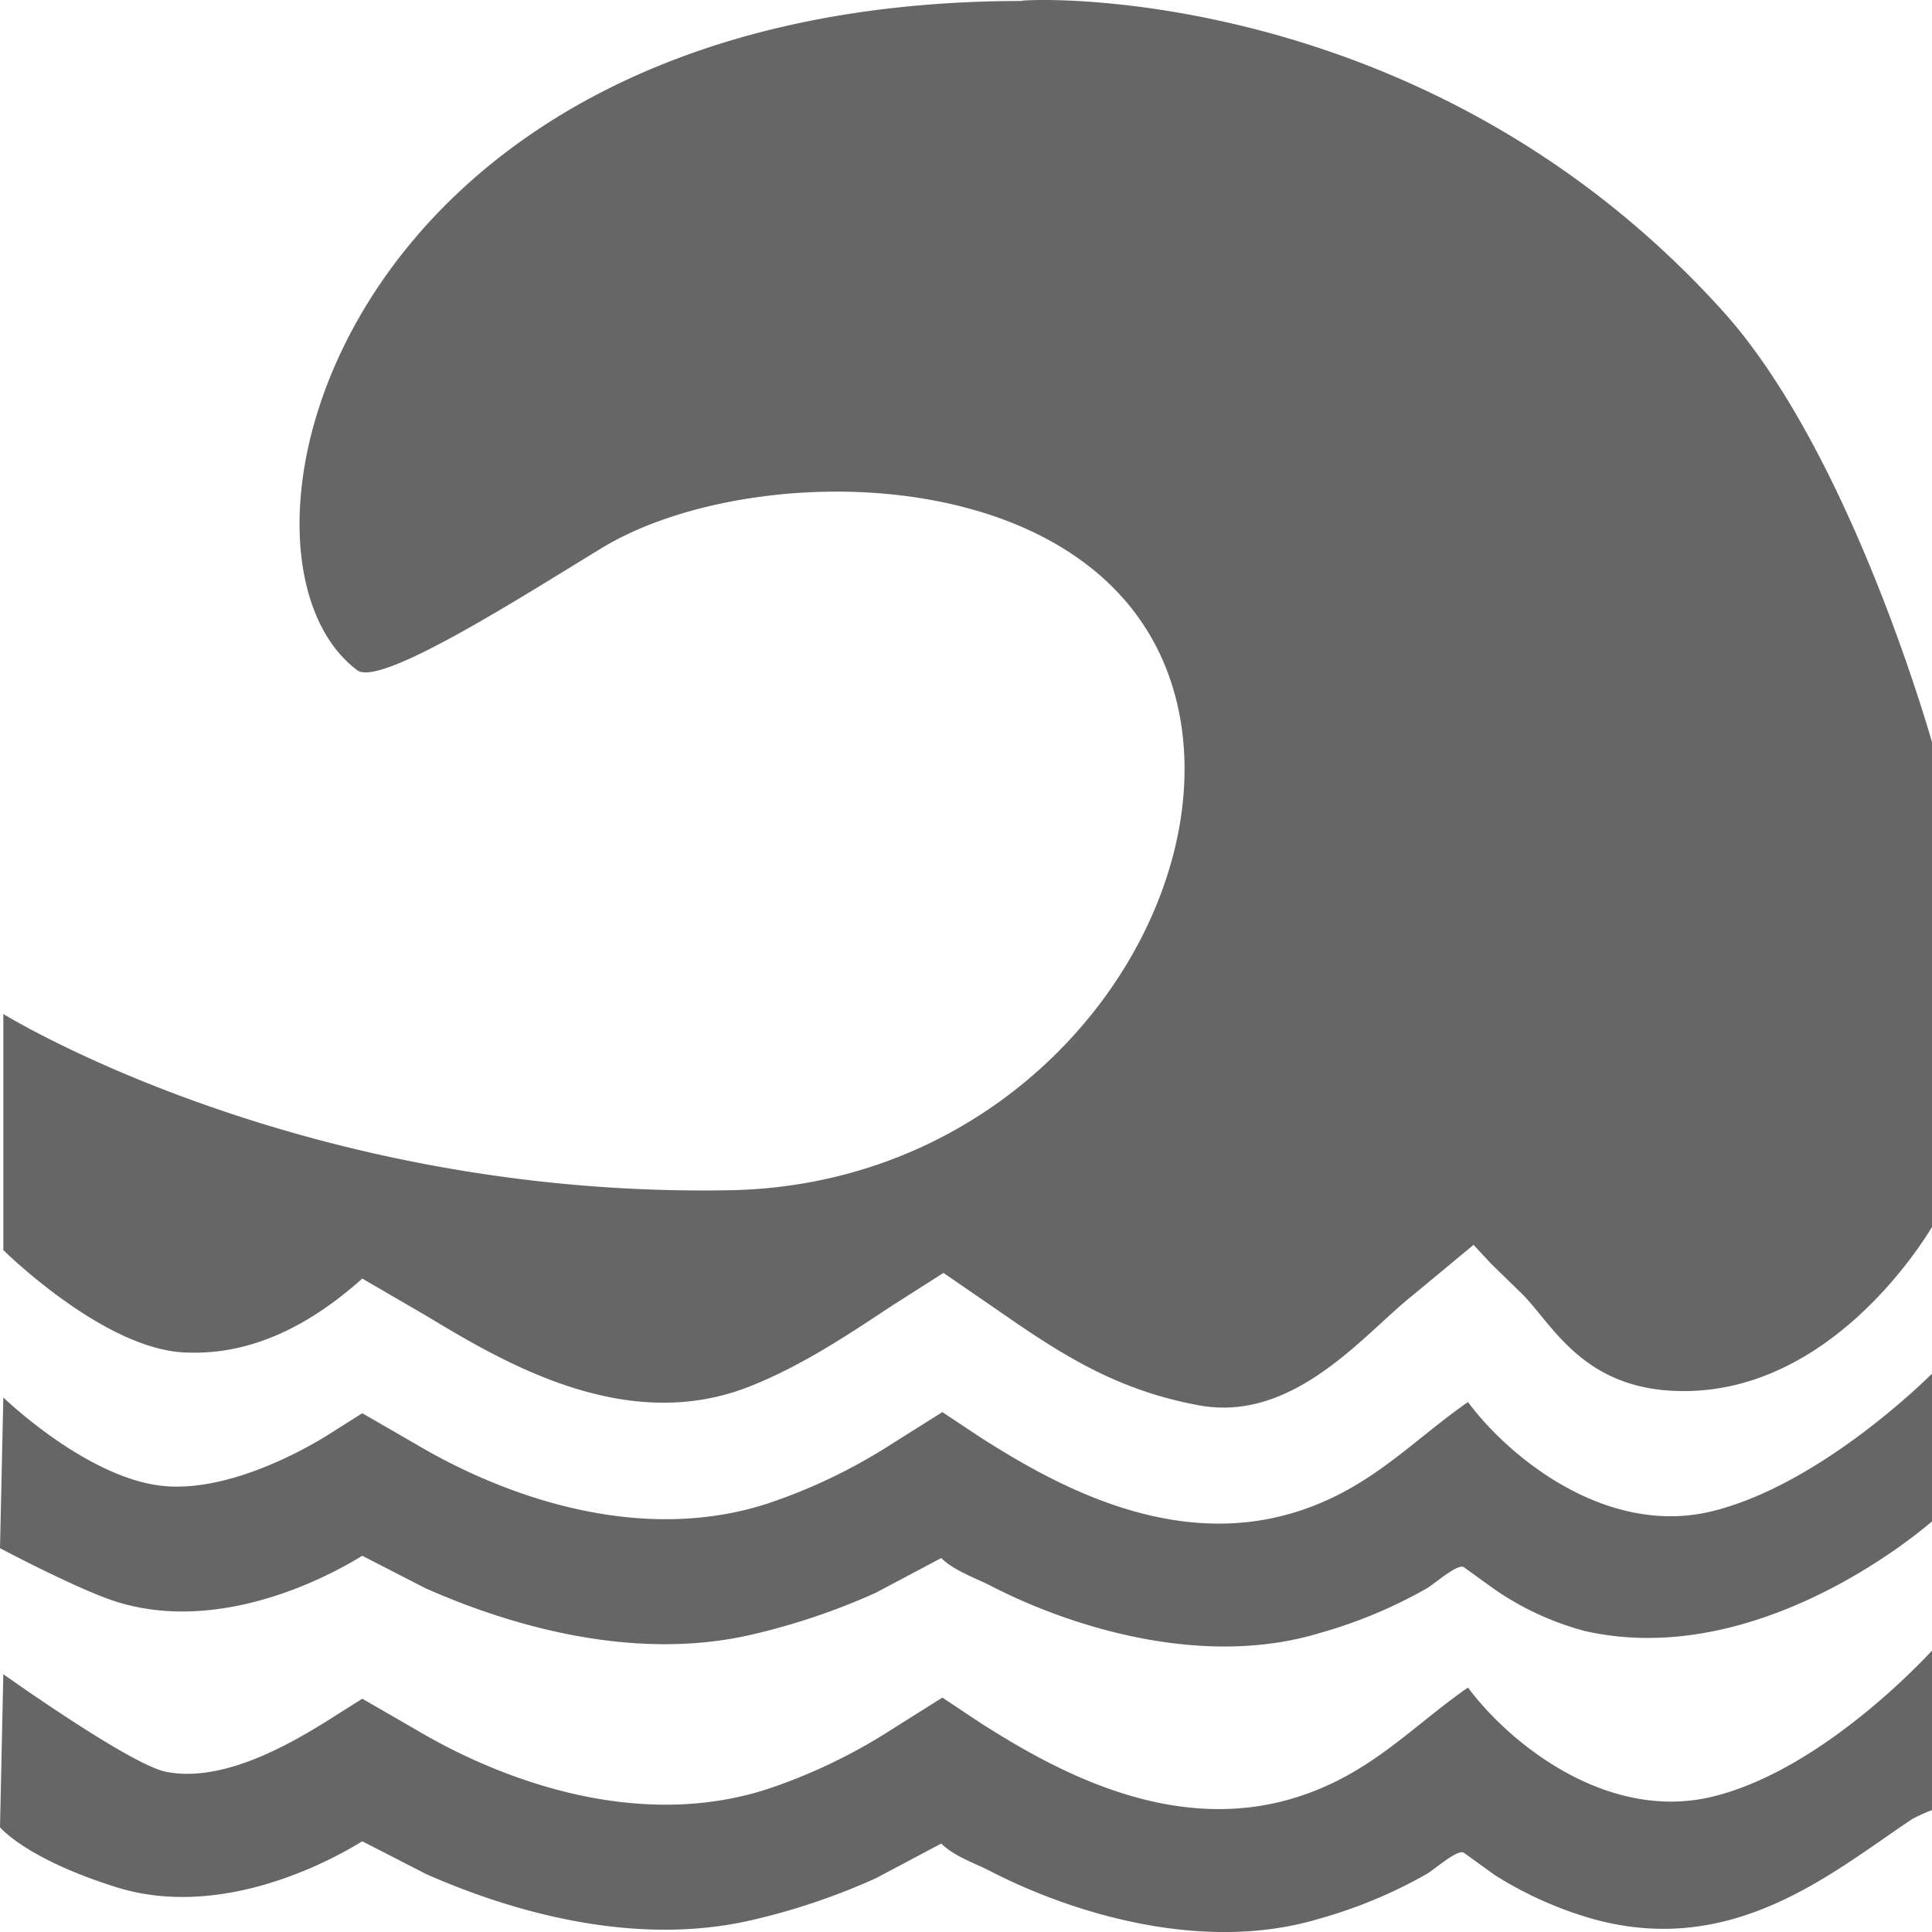
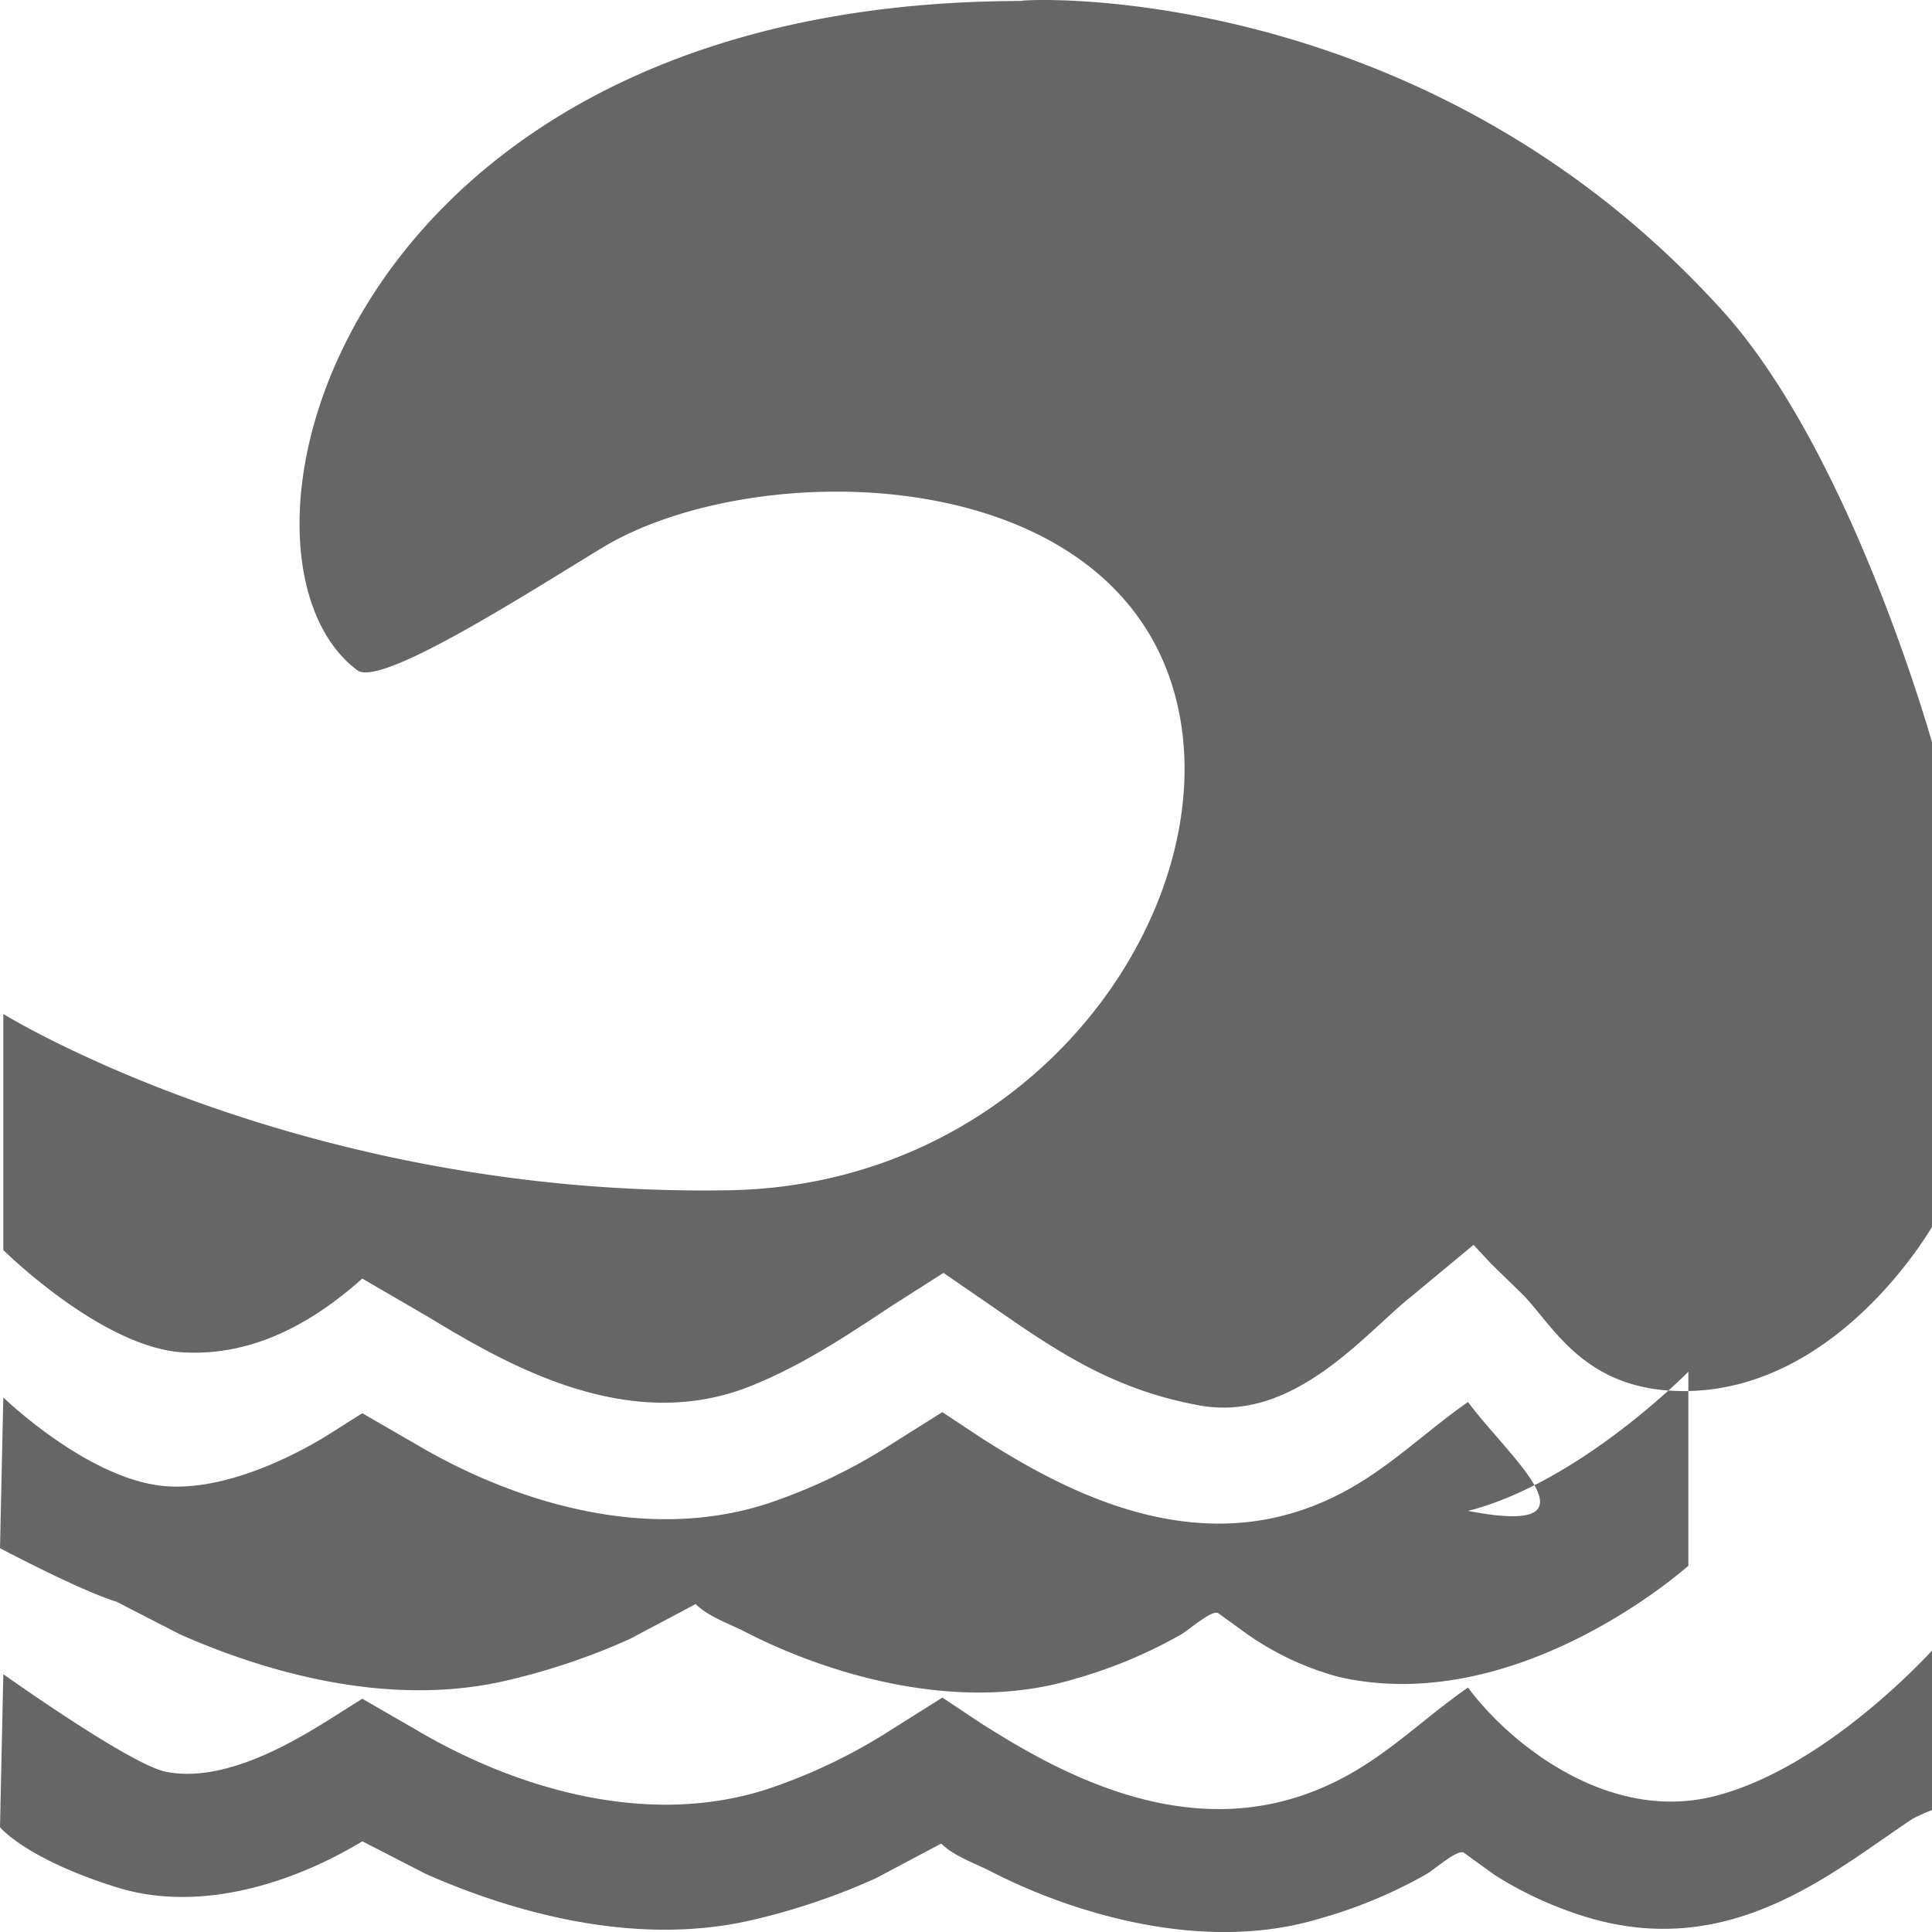
<svg xmlns="http://www.w3.org/2000/svg" width="250" height="250" viewBox="0 0 250 250">
  <defs>
    <style>
      .cls-1 {
        fill: #666;
        fill-rule: evenodd;
      }
    </style>
  </defs>
-   <path id="Beachfront" class="cls-1" d="M0.43,131.208v30.55S13.208,174.433,23.747,175c8.093,0.437,15.715-2.927,23.134-9.554q4.241,2.466,8.484,4.937c10.214,6.181,25.876,15.3,41.7,9,6.743-2.682,12.643-6.645,18.406-10.455q3.308-2.108,6.615-4.213,4.961,3.41,9.922,6.826c6.8,4.588,13.478,8.529,23.151,10.31,12.276,2.264,21.375-9.241,27.465-14.087q4.026-3.337,8.053-6.68,1.15,1.236,2.3,2.467,2.013,1.965,4.027,3.923c4.065,4.1,8.126,12.861,21.6,12.521,19.828-.5,31.644-21.653,31.644-21.653V96.9s-10.463-37.968-27.314-56.641C182.653-4.371,128.65.126,132.335,0.126c-89.013,0-106.011,71.761-86.1,86.606,2.993,2.231,21.412-9.6,31.644-15.823,19.872-12.077,66.984-11.555,74.446,20.15,6.22,26.426-18.455,62.263-57.958,62.959C38.848,155,.43,131.208.43,131.208Zm189.528,50.215c-7.3,5.078-12.61,11.219-22.289,14.234-16.027,4.986-31.248-3.574-40.694-9.589q-2.517-1.667-5.033-3.34-3.235,2.034-6.471,4.067a71.441,71.441,0,0,1-16.393,7.844c-16.63,5.273-34.074-1.144-45.152-7.7q-3.523-2.035-7.046-4.067-2.3,1.451-4.6,2.905c-4.374,2.7-13.2,7.141-20.85,6.534-9.965-.787-21-11.48-21-11.48L0,200.334s10.2,5.412,15.1,6.94c11.7,3.656,24.369-1.424,31.779-5.957q4.1,2.108,8.2,4.212c10.64,4.716,26.473,9.457,41.7,6.1a86.088,86.088,0,0,0,16.537-5.521q4.242-2.249,8.484-4.5c1.618,1.63,4.356,2.542,6.471,3.629,10.286,5.3,27.32,10.658,42.42,6.1a61.756,61.756,0,0,0,13.948-5.812c1.08-.647,3.87-3.137,4.746-2.759q2.011,1.455,4.026,2.905a37.663,37.663,0,0,0,11.647,5.377c23.3,5.284,45.194-14.4,45.194-14.4V177.5s-14.085,14.358-28.513,18.007C207.978,198.991,195.255,188.58,189.958,181.423Zm0,36.941c-7.3,5.078-12.61,11.221-22.289,14.234-16.027,4.986-31.248-3.574-40.694-9.585q-2.517-1.673-5.033-3.344-3.235,2.034-6.471,4.069a71.519,71.519,0,0,1-16.393,7.842c-16.63,5.273-34.074-1.14-45.152-7.7l-7.046-4.067q-2.3,1.455-4.6,2.907c-4.374,2.7-13.338,8.089-20.85,6.536-4.661-.967-21-12.618-21-12.618L0,236.442s3.321,4.093,15.1,7.773c11.7,3.658,24.369-1.422,31.779-5.953q4.1,2.1,8.2,4.213c10.64,4.711,26.473,9.452,41.7,6.1a85.951,85.951,0,0,0,16.537-5.521q4.242-2.248,8.484-4.5c1.618,1.631,4.356,2.543,6.471,3.632,10.286,5.3,27.32,10.656,42.42,6.1a61.747,61.747,0,0,0,13.948-5.807c1.08-.652,3.87-3.139,4.746-2.762l4.026,2.907a48.851,48.851,0,0,0,11.647,5.373c18.857,5.84,32.038-5.748,42.42-12.636a23.017,23.017,0,0,1,2.774-1.23V213.309s-13.807,15.492-28.513,19.143C207.962,235.87,195.255,225.521,189.958,218.364Z" />
+   <path id="Beachfront" class="cls-1" d="M0.43,131.208v30.55S13.208,174.433,23.747,175c8.093,0.437,15.715-2.927,23.134-9.554q4.241,2.466,8.484,4.937c10.214,6.181,25.876,15.3,41.7,9,6.743-2.682,12.643-6.645,18.406-10.455q3.308-2.108,6.615-4.213,4.961,3.41,9.922,6.826c6.8,4.588,13.478,8.529,23.151,10.31,12.276,2.264,21.375-9.241,27.465-14.087q4.026-3.337,8.053-6.68,1.15,1.236,2.3,2.467,2.013,1.965,4.027,3.923c4.065,4.1,8.126,12.861,21.6,12.521,19.828-.5,31.644-21.653,31.644-21.653V96.9s-10.463-37.968-27.314-56.641C182.653-4.371,128.65.126,132.335,0.126c-89.013,0-106.011,71.761-86.1,86.606,2.993,2.231,21.412-9.6,31.644-15.823,19.872-12.077,66.984-11.555,74.446,20.15,6.22,26.426-18.455,62.263-57.958,62.959C38.848,155,.43,131.208.43,131.208Zm189.528,50.215c-7.3,5.078-12.61,11.219-22.289,14.234-16.027,4.986-31.248-3.574-40.694-9.589q-2.517-1.667-5.033-3.34-3.235,2.034-6.471,4.067a71.441,71.441,0,0,1-16.393,7.844c-16.63,5.273-34.074-1.144-45.152-7.7q-3.523-2.035-7.046-4.067-2.3,1.451-4.6,2.905c-4.374,2.7-13.2,7.141-20.85,6.534-9.965-.787-21-11.48-21-11.48L0,200.334s10.2,5.412,15.1,6.94q4.1,2.108,8.2,4.212c10.64,4.716,26.473,9.457,41.7,6.1a86.088,86.088,0,0,0,16.537-5.521q4.242-2.249,8.484-4.5c1.618,1.63,4.356,2.542,6.471,3.629,10.286,5.3,27.32,10.658,42.42,6.1a61.756,61.756,0,0,0,13.948-5.812c1.08-.647,3.87-3.137,4.746-2.759q2.011,1.455,4.026,2.905a37.663,37.663,0,0,0,11.647,5.377c23.3,5.284,45.194-14.4,45.194-14.4V177.5s-14.085,14.358-28.513,18.007C207.978,198.991,195.255,188.58,189.958,181.423Zm0,36.941c-7.3,5.078-12.61,11.221-22.289,14.234-16.027,4.986-31.248-3.574-40.694-9.585q-2.517-1.673-5.033-3.344-3.235,2.034-6.471,4.069a71.519,71.519,0,0,1-16.393,7.842c-16.63,5.273-34.074-1.14-45.152-7.7l-7.046-4.067q-2.3,1.455-4.6,2.907c-4.374,2.7-13.338,8.089-20.85,6.536-4.661-.967-21-12.618-21-12.618L0,236.442s3.321,4.093,15.1,7.773c11.7,3.658,24.369-1.422,31.779-5.953q4.1,2.1,8.2,4.213c10.64,4.711,26.473,9.452,41.7,6.1a85.951,85.951,0,0,0,16.537-5.521q4.242-2.248,8.484-4.5c1.618,1.631,4.356,2.543,6.471,3.632,10.286,5.3,27.32,10.656,42.42,6.1a61.747,61.747,0,0,0,13.948-5.807c1.08-.652,3.87-3.139,4.746-2.762l4.026,2.907a48.851,48.851,0,0,0,11.647,5.373c18.857,5.84,32.038-5.748,42.42-12.636a23.017,23.017,0,0,1,2.774-1.23V213.309s-13.807,15.492-28.513,19.143C207.962,235.87,195.255,225.521,189.958,218.364Z" />
</svg>